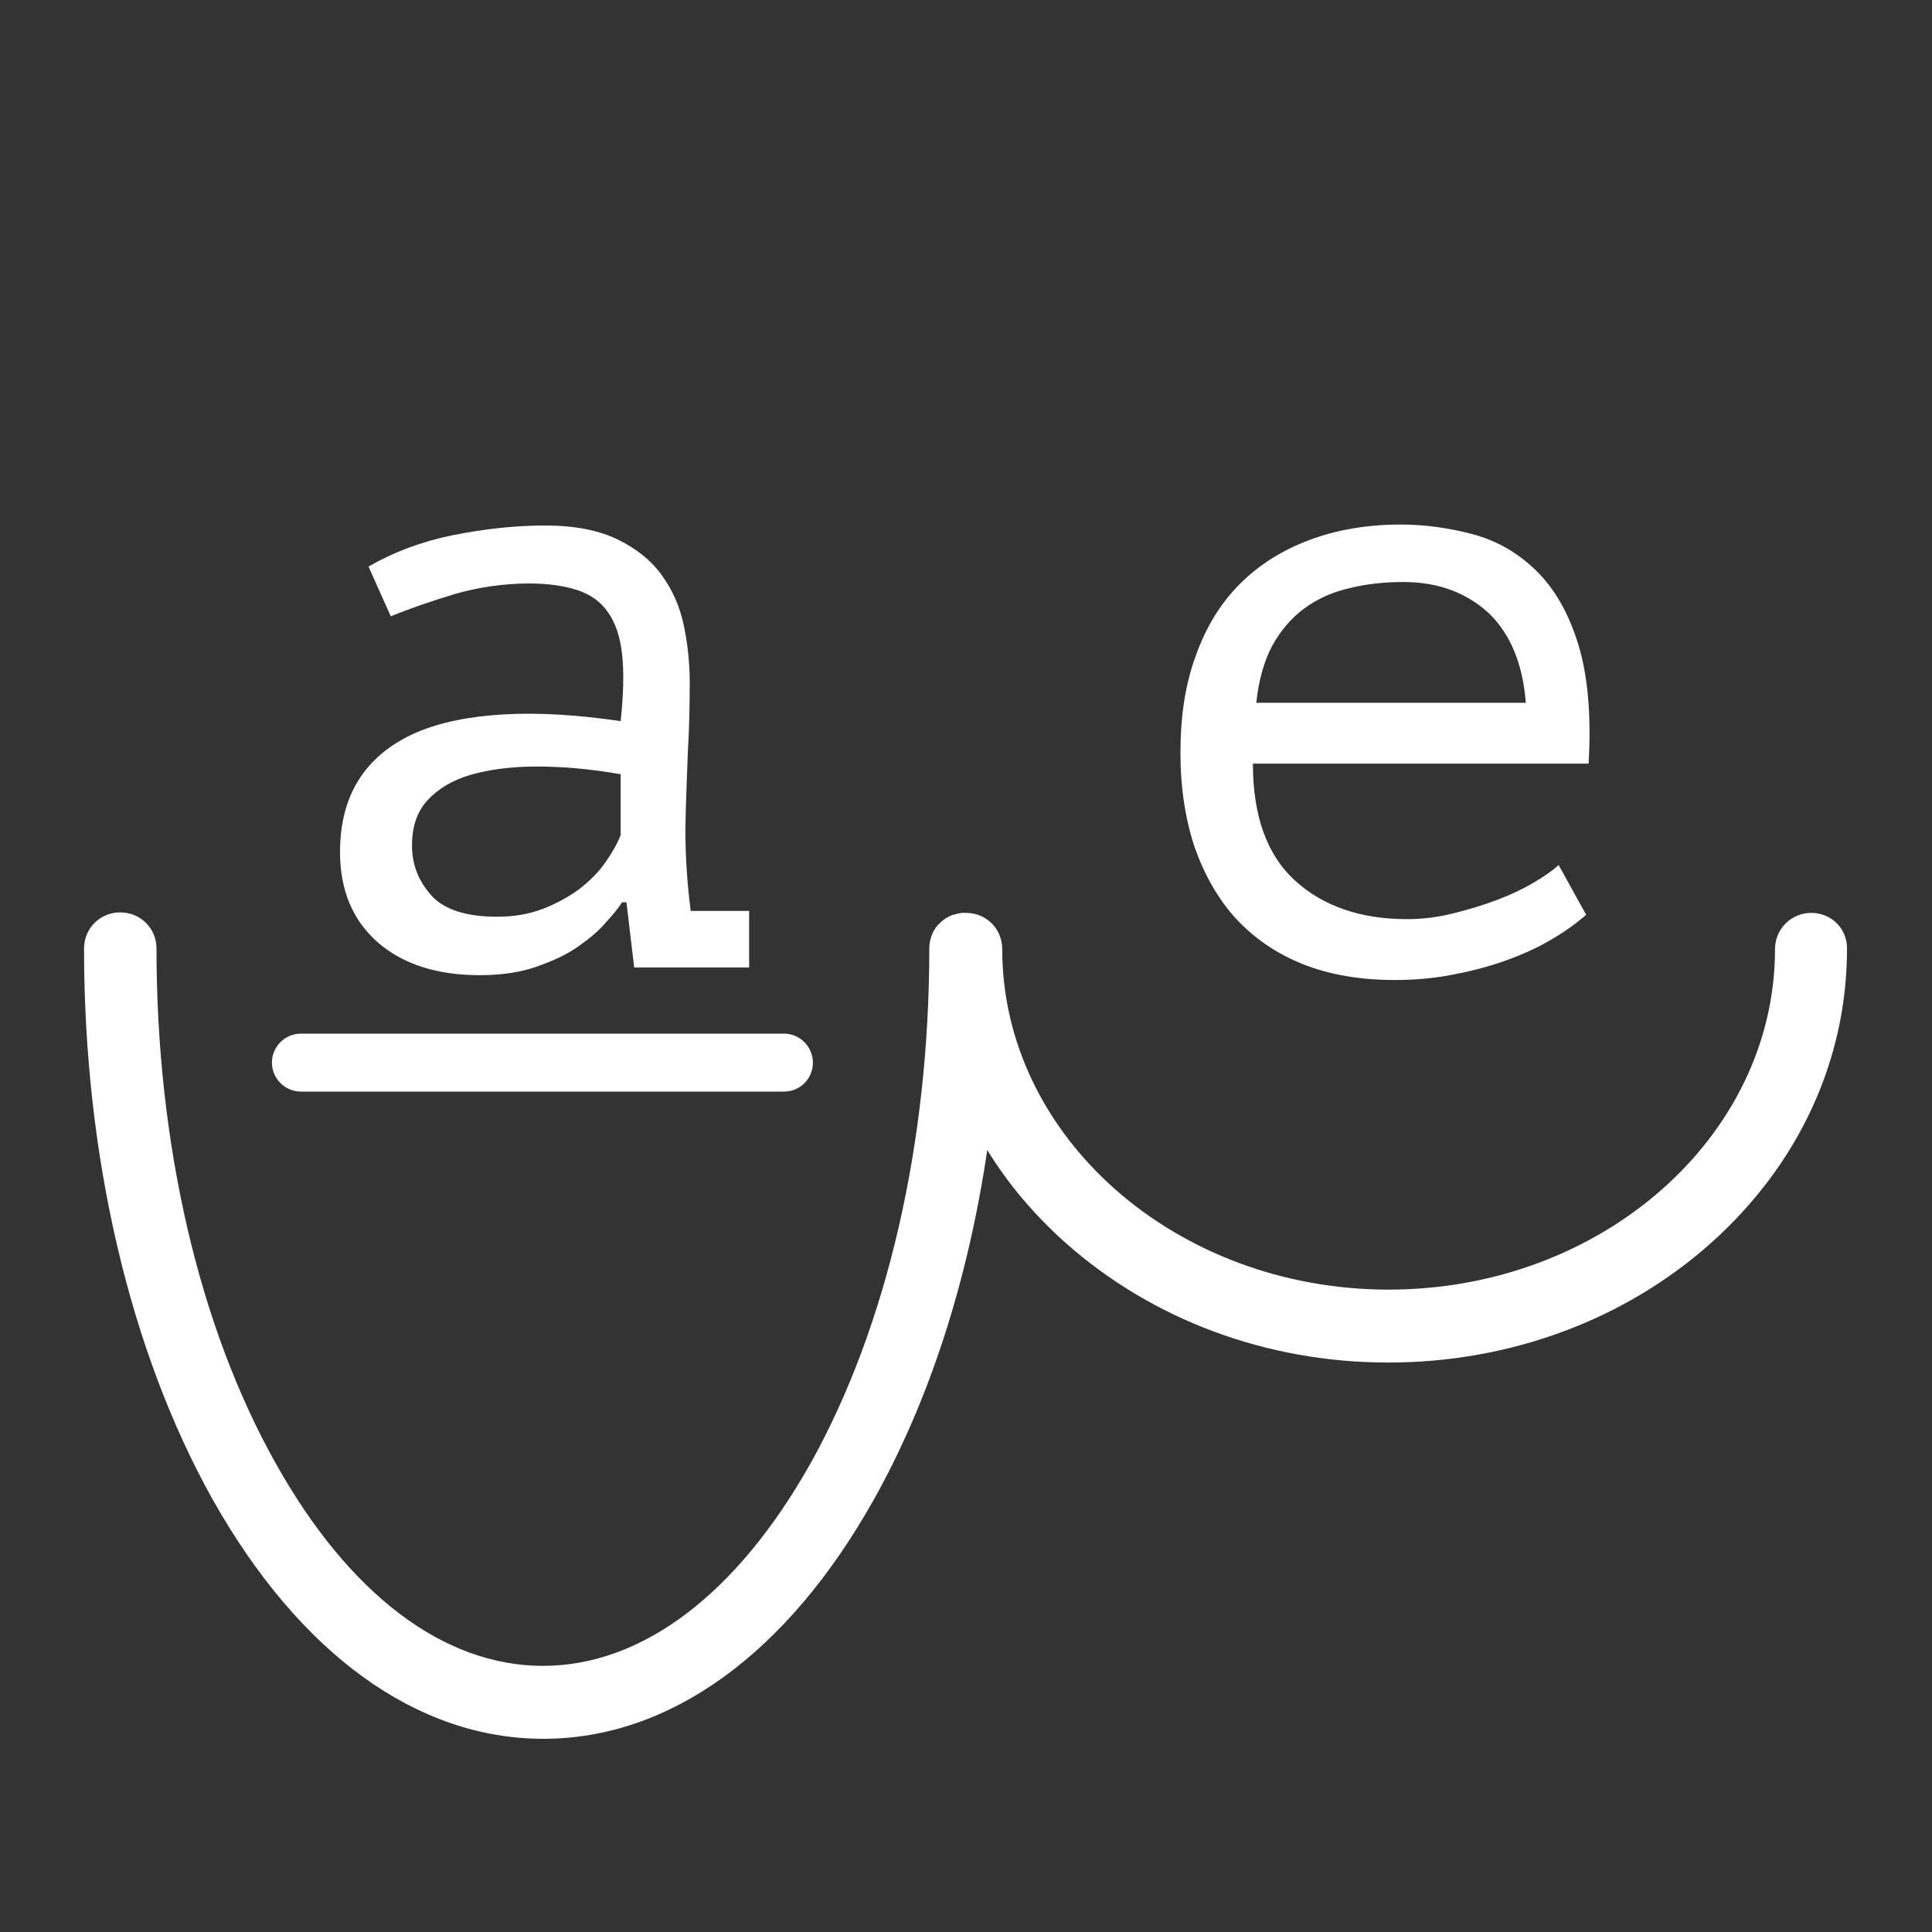
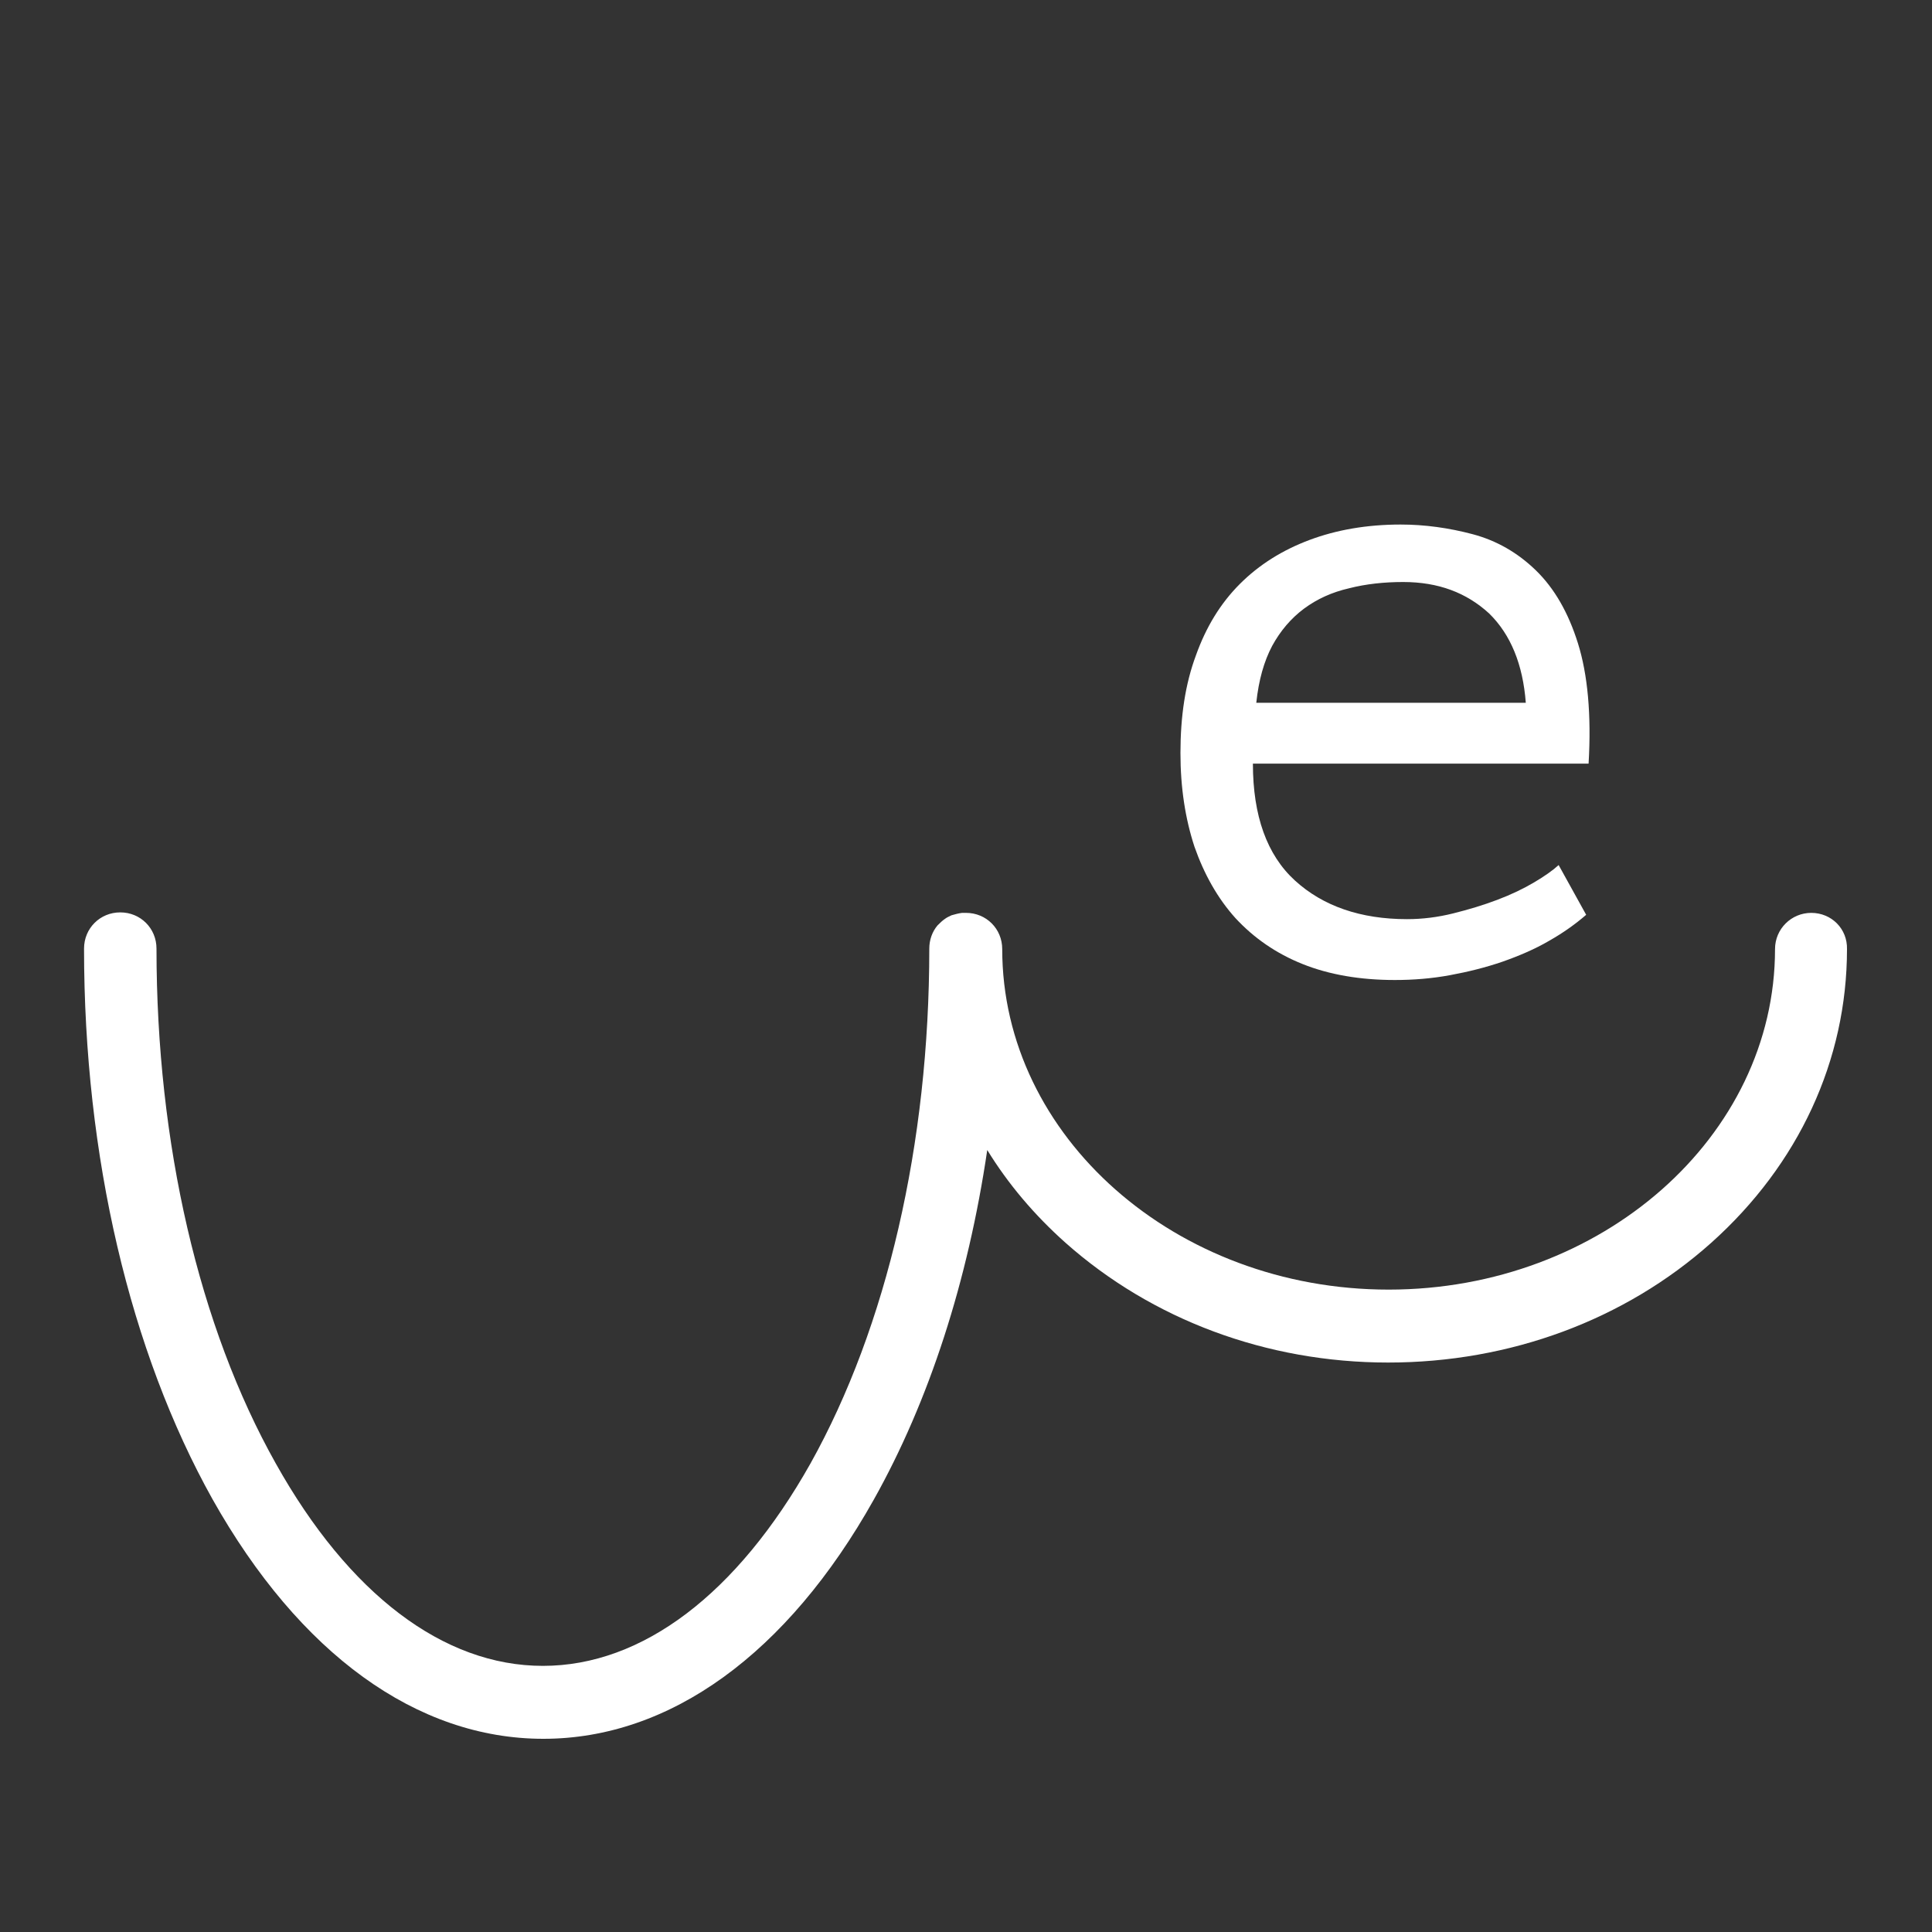
<svg xmlns="http://www.w3.org/2000/svg" enable-background="new 0 0 400 400" viewBox="0 0 400 400">
  <rect x="0" y="0" width="400" height="400" fill="#333333" stroke="none" />
  <g fill="#fff">
    <path d="m375 189c-4.1 0-7.5 3.3-7.5 7.5 0 38.8-35.9 70.5-80 70.5s-80-31.7-80-70.5c0-4.2-3.3-7.5-7.5-7.5-.3 0-.5 0-.8 0-.8.1-1.5.3-2.2.5-.4.2-.9.4-1.3.7-.6.4-1.1.9-1.6 1.4-1.1 1.3-1.7 3-1.7 4.8 0 40.4-8.8 78.3-24.6 106.6-15.2 27-34.8 41.9-55.4 41.9s-40.2-14.9-55.3-41.9c-15.9-28.3-24.7-66.2-24.7-106.6 0-4.2-3.3-7.5-7.5-7.5s-7.5 3.3-7.5 7.5c0 43 9.5 83.4 26.6 114 18 32 42.3 49.6 68.5 49.6s50.5-17.6 68.4-49.5c11.5-20.5 19.5-45.3 23.5-72.4 4.3 7 9.7 13.4 16.2 19.2 17.9 15.9 41.6 24.8 66.8 24.8s49-8.8 66.9-24.8c18.1-16.2 28.1-37.8 28.1-60.8.1-4.2-3.2-7.5-7.4-7.5z" />
-     <path d="m76.3 117.3c5.2-3 11-5.2 17.5-6.5s12.8-2 19.1-2c6.1 0 11.1 1 15 2.9s7 4.4 9.2 7.5 3.7 6.5 4.5 10.4 1.2 7.8 1.2 11.8c0 4.6-.1 9.4-.4 14.6-.2 5.2-.4 10.3-.5 15.5 0 6 .4 11.7 1.1 17.1h12.1v11.7h-23.8l-1.6-13.5h-.9c-.7 1.1-1.8 2.5-3.3 4.1-1.4 1.7-3.3 3.3-5.7 5s-5.2 3-8.6 4.2-7.3 1.8-11.9 1.8c-8.9 0-15.9-2.3-21.1-6.8-5.2-4.6-7.8-10.8-7.8-18.7 0-6.1 1.4-11.2 4.1-15.3s6.6-7.2 11.6-9.4c5.1-2.2 11.2-3.4 18.3-3.8s15.2.1 24.1 1.4c.6-5.5.7-10.1.3-13.8s-1.4-6.6-2.9-8.7c-1.5-2.2-3.6-3.7-6.3-4.6s-6.1-1.4-10-1.4c-5.4 0-10.6.8-15.5 2.2-4.9 1.5-9.3 3-13.2 4.6zm26.6 72.5c3.4 0 6.5-.5 9.4-1.6s5.4-2.5 7.6-4.1c2.2-1.7 4-3.5 5.4-5.5s2.5-3.9 3.2-5.7v-12.6c-6.2-1.1-12-1.6-17.3-1.6s-9.8.6-13.7 1.7c-3.8 1.1-6.8 2.9-9 5.3s-3.2 5.5-3.2 9.4c0 4 1.4 7.4 4.1 10.4 2.6 2.8 7.1 4.3 13.5 4.3z" />
    <path d="m328.4 189.4c-2.2 1.9-4.7 3.7-7.7 5.4-2.9 1.7-6.2 3.1-9.6 4.3-3.5 1.2-7.1 2.1-10.9 2.8s-7.6 1-11.4 1c-7.2 0-13.6-1.1-19.1-3.3s-10.1-5.4-13.9-9.5c-3.7-4.1-6.5-9.1-8.5-14.8-1.9-5.8-2.9-12.2-2.9-19.4 0-7.6 1-14.3 3.2-20.2 2.1-5.9 5.1-10.8 9.1-14.8s8.8-7 14.4-9.1 11.9-3.2 18.9-3.2c5 0 10 .7 14.9 2s9.3 3.8 13.1 7.5 6.7 8.7 8.7 15.1 2.8 14.7 2.2 24.9h-69.5c0 10.8 2.9 18.9 8.7 24.2s13.6 8 23.2 8c3.2 0 6.4-.4 9.6-1.2s6.2-1.7 9.1-2.8 5.4-2.3 7.6-3.6 3.9-2.5 5.1-3.6zm-37.9-68.9c-3.9 0-7.7.4-11.2 1.3-3.5.8-6.6 2.2-9.3 4.2s-4.9 4.6-6.6 7.7c-1.7 3.2-2.8 7.1-3.3 11.8h55.8c-.6-7.9-3.1-14.1-7.6-18.5-4.7-4.3-10.5-6.5-17.8-6.5z" />
-     <path d="m162.3 226h-100c-3.3 0-6-2.7-6-6s2.7-6 6-6h100c3.3 0 6 2.7 6 6s-2.6 6-6 6z" />
  </g>
</svg>